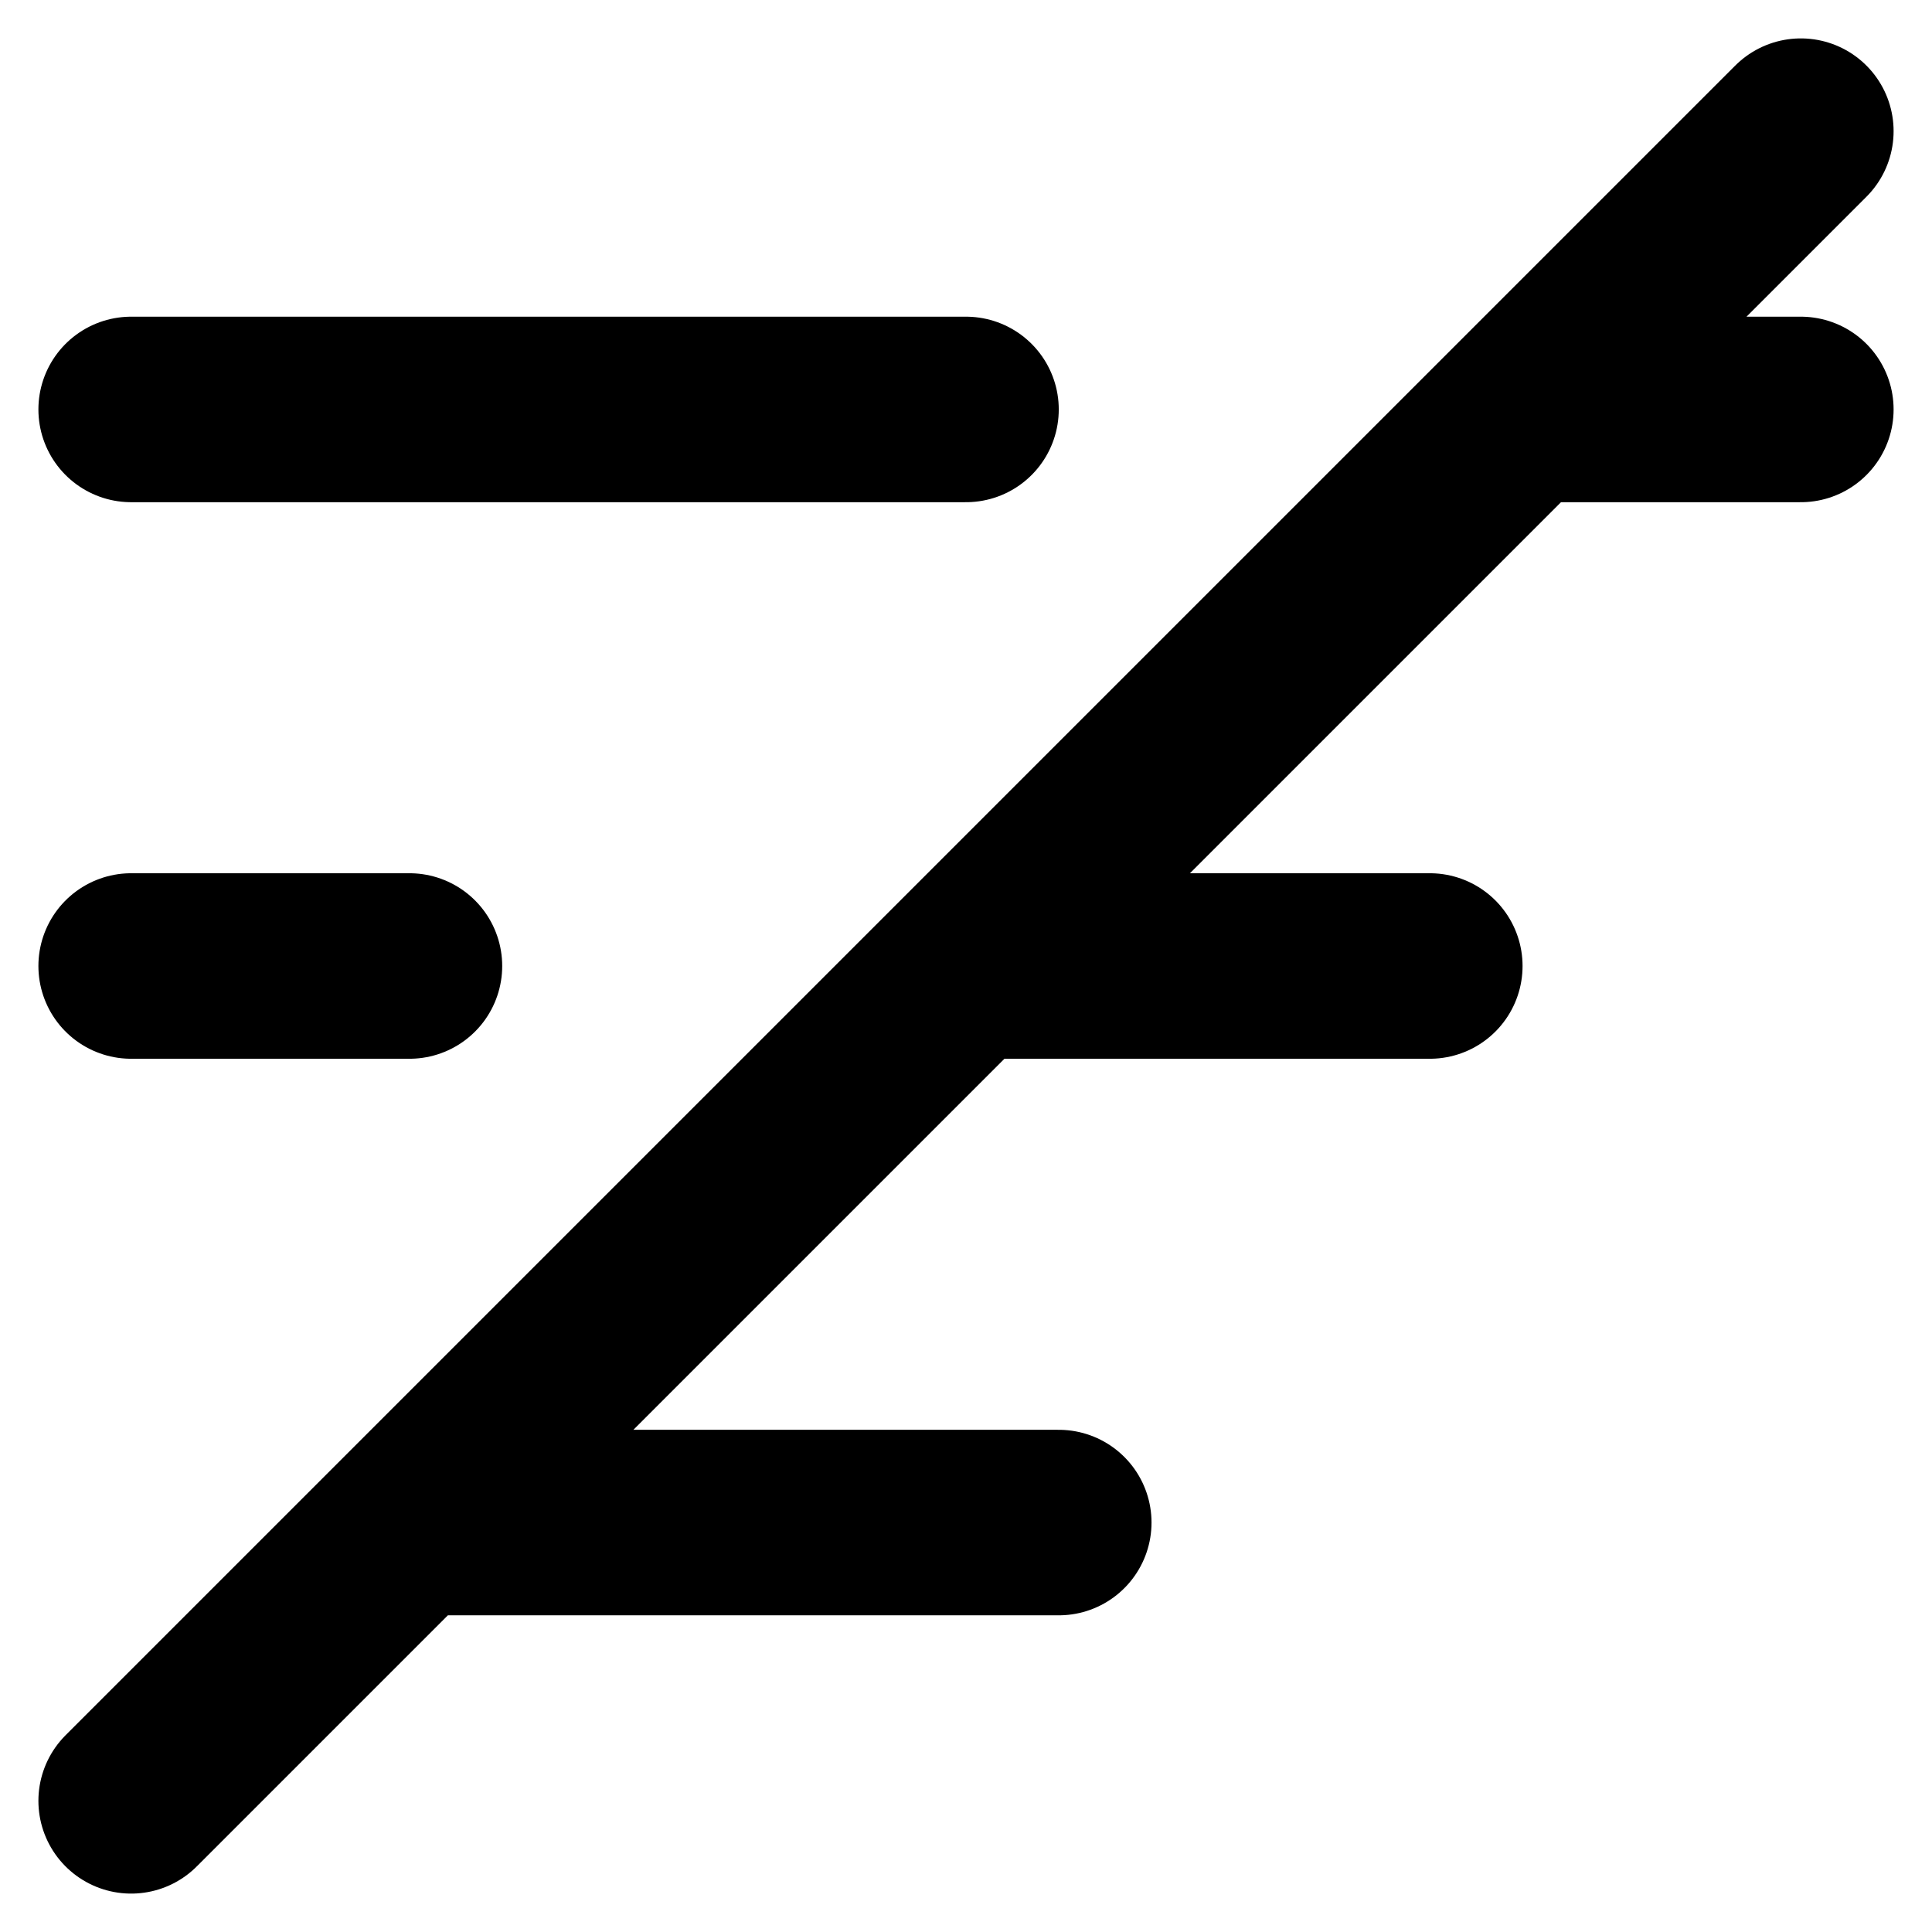
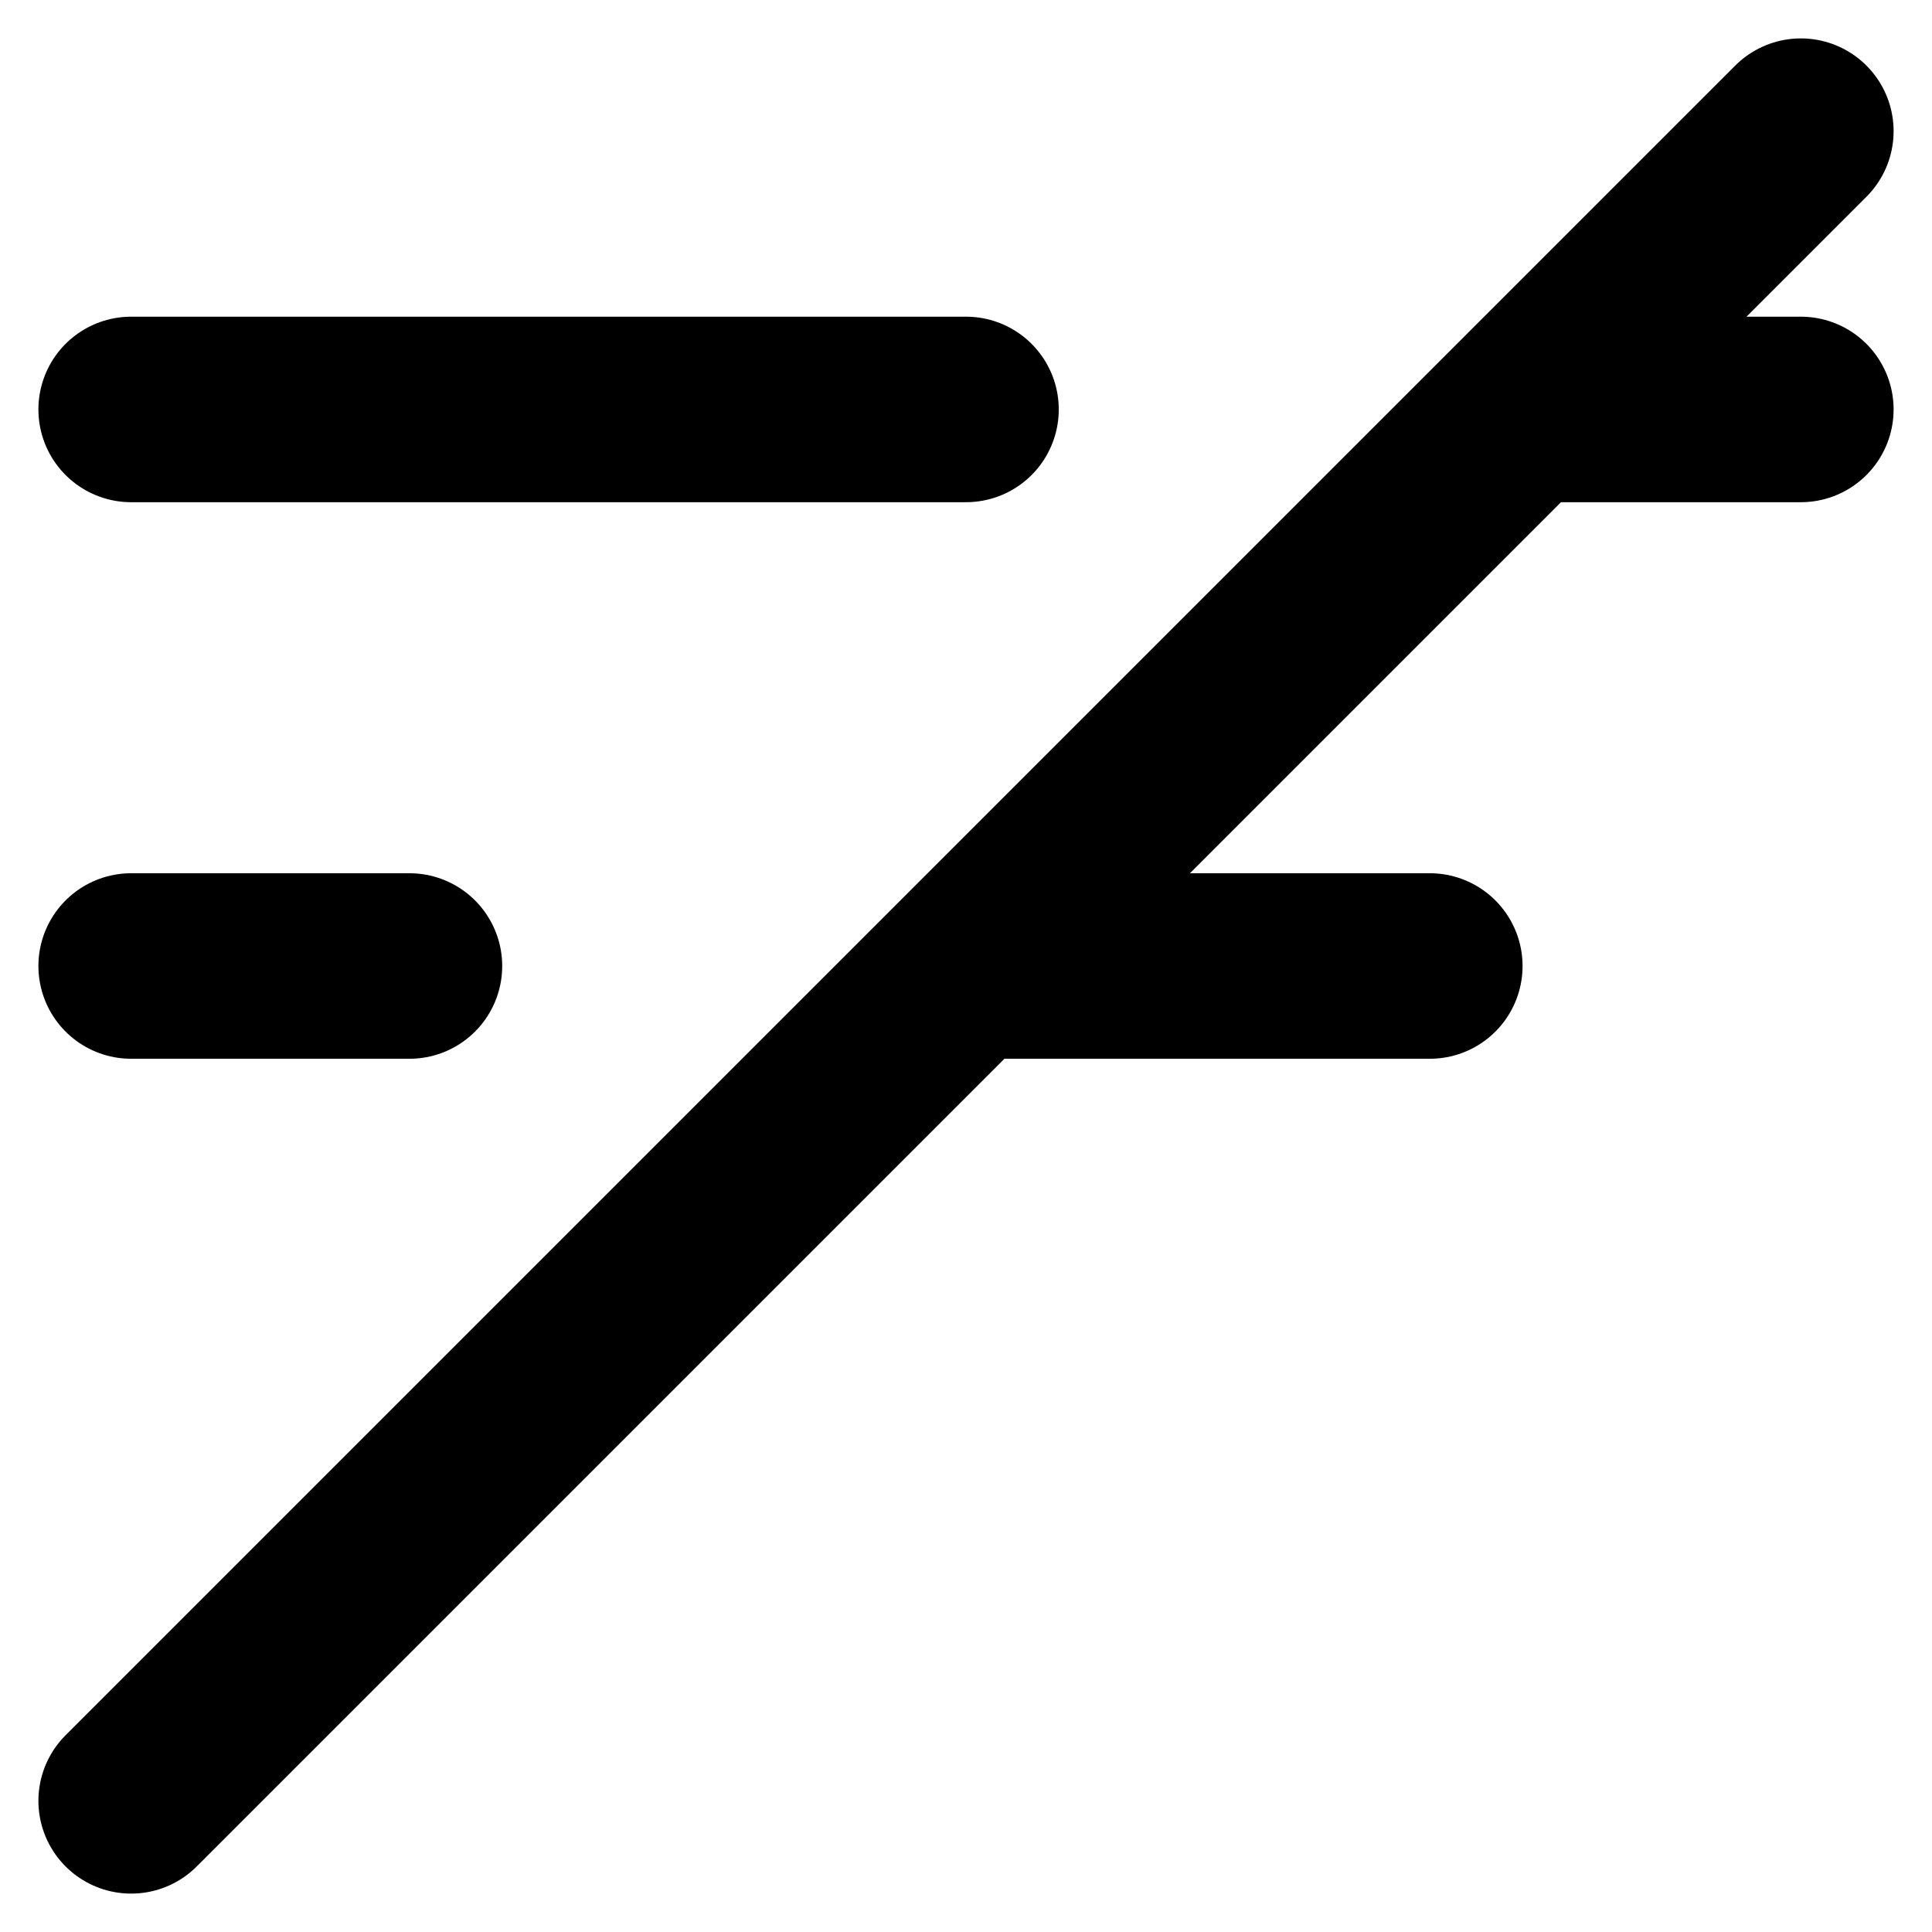
<svg xmlns="http://www.w3.org/2000/svg" width="800px" height="800px" viewBox="0 0 20.828 20.828">
-   <path id="primary" d="M21,6H18M12,6H3m14,6H12M6,12H3m10,6H6M21,3,3,21" transform="translate(-1.586 -1.586)" fill="none" stroke="#000000" stroke-linecap="round" stroke-linejoin="round" stroke-width="2" />
+   <path id="primary" d="M21,6H18M12,6H3m14,6H12M6,12H3H6M21,3,3,21" transform="translate(-1.586 -1.586)" fill="none" stroke="#000000" stroke-linecap="round" stroke-linejoin="round" stroke-width="2" />
</svg>